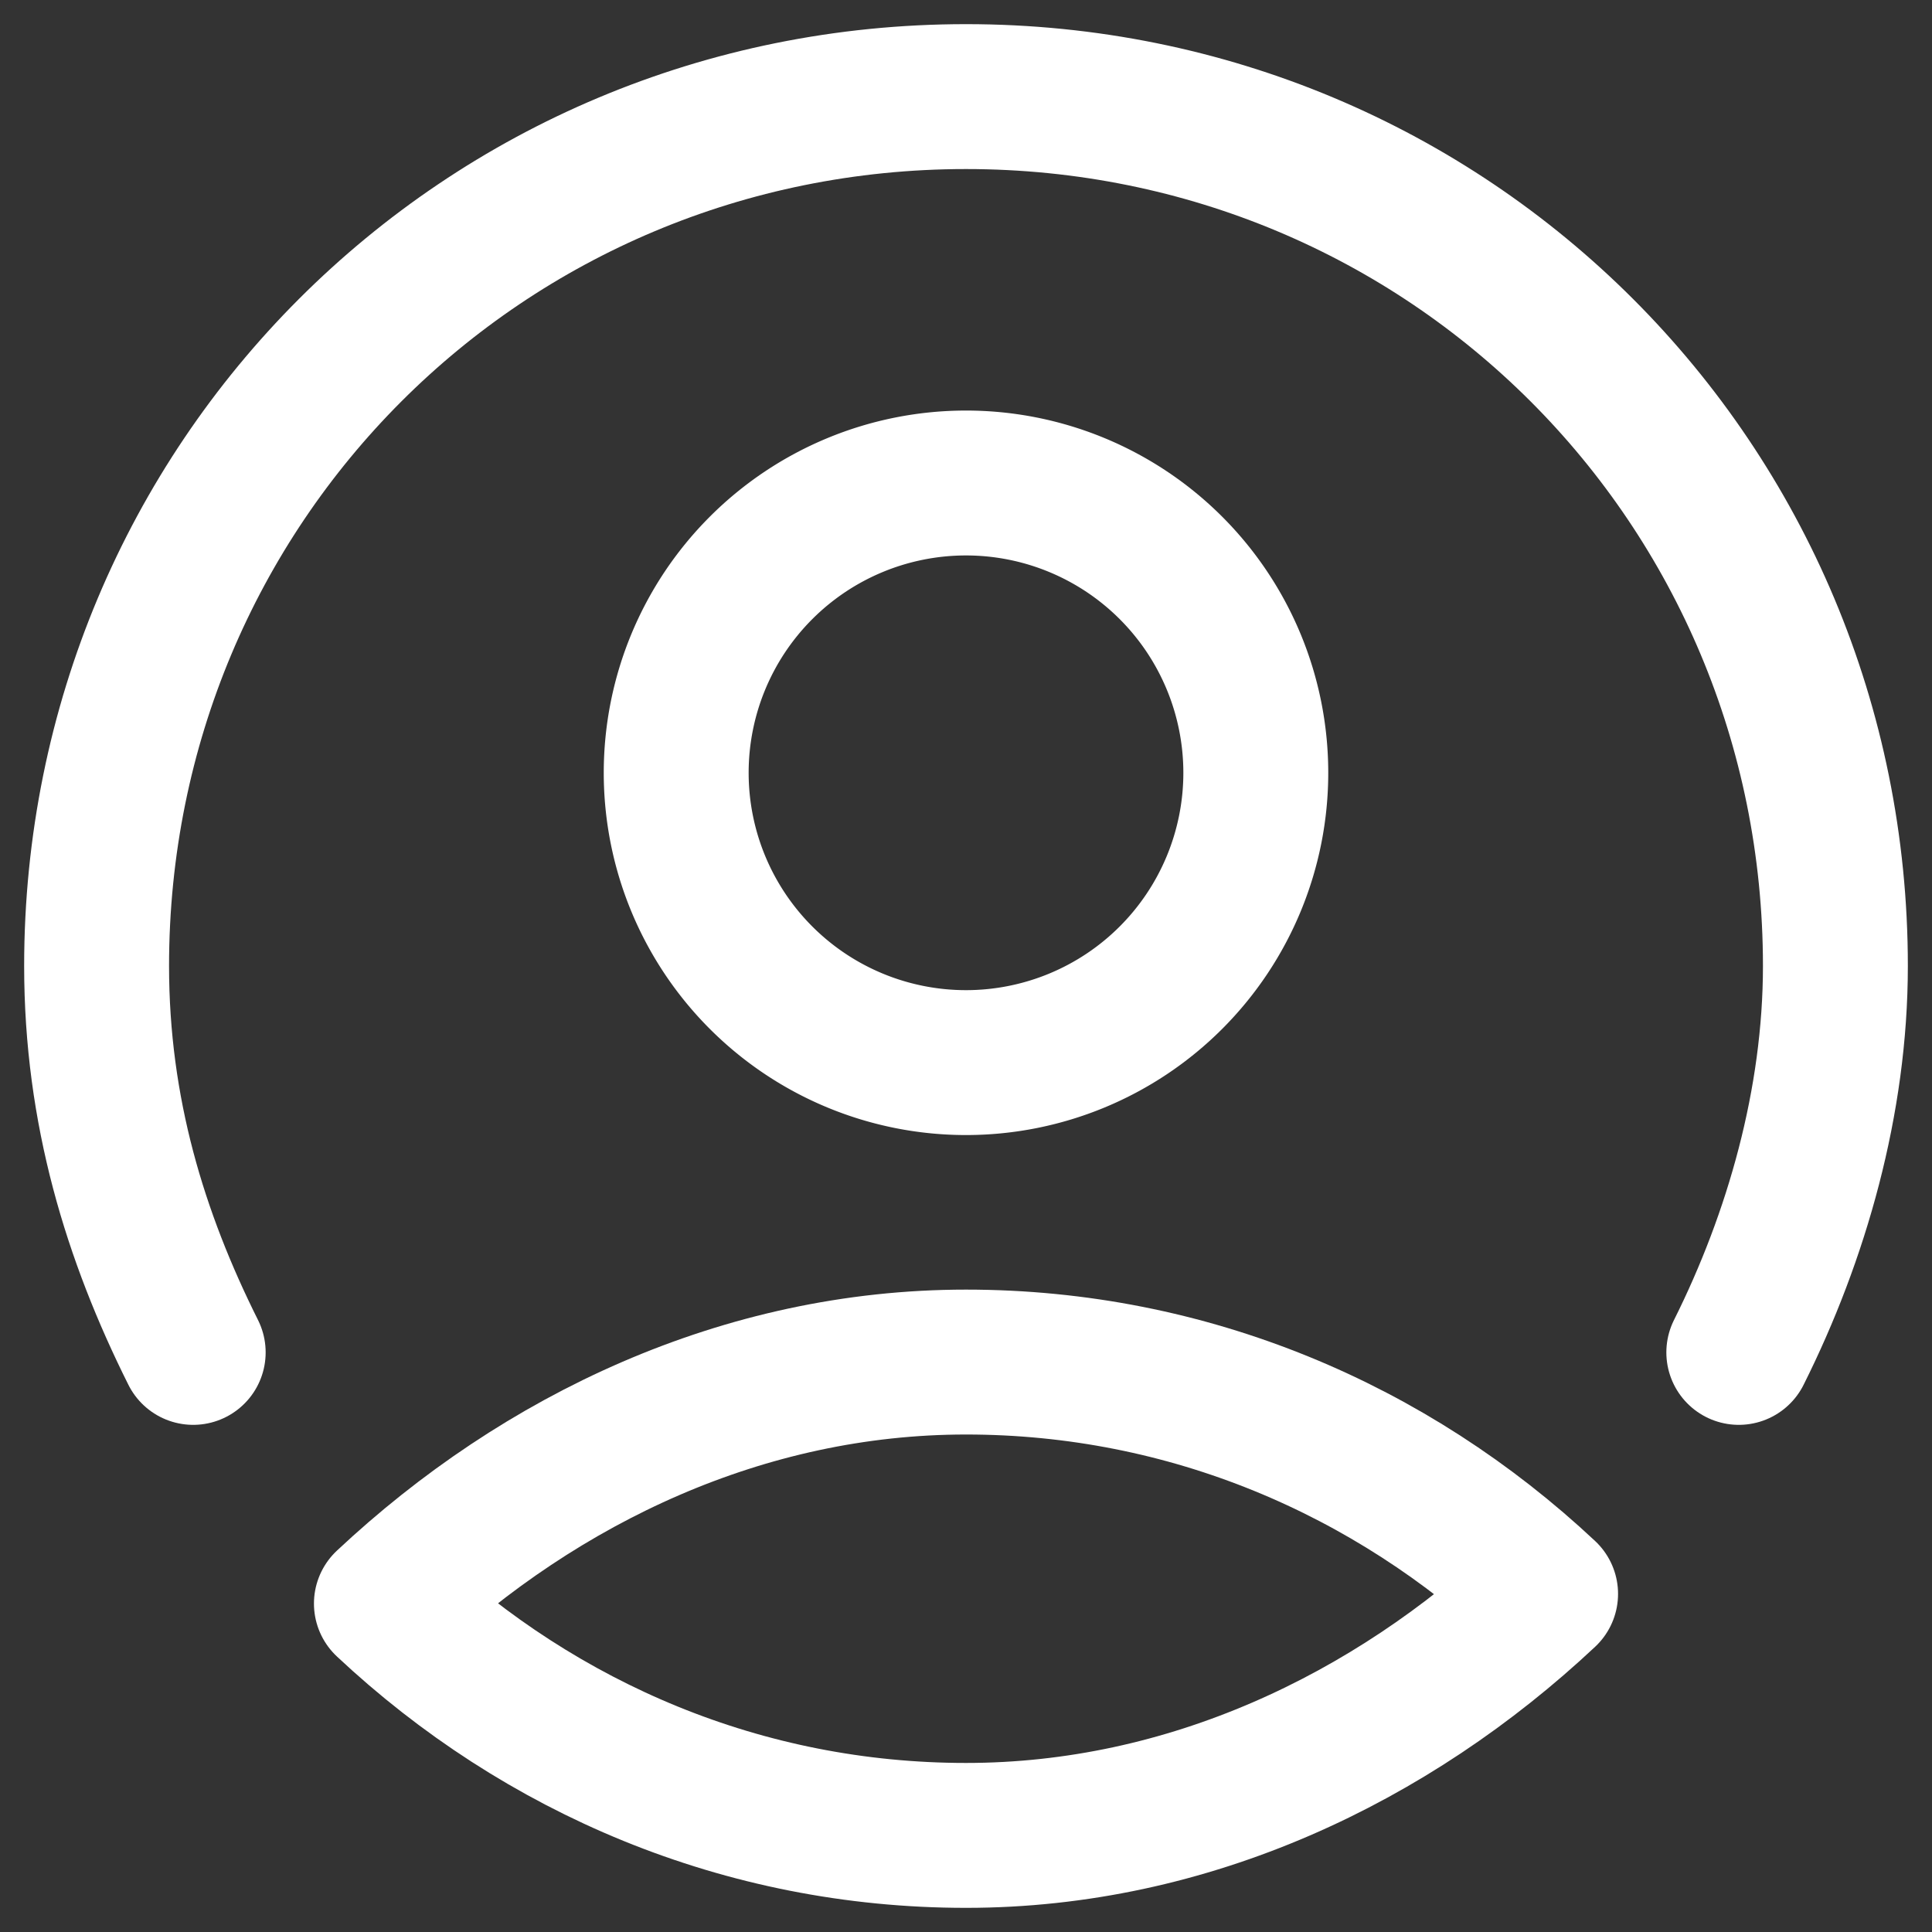
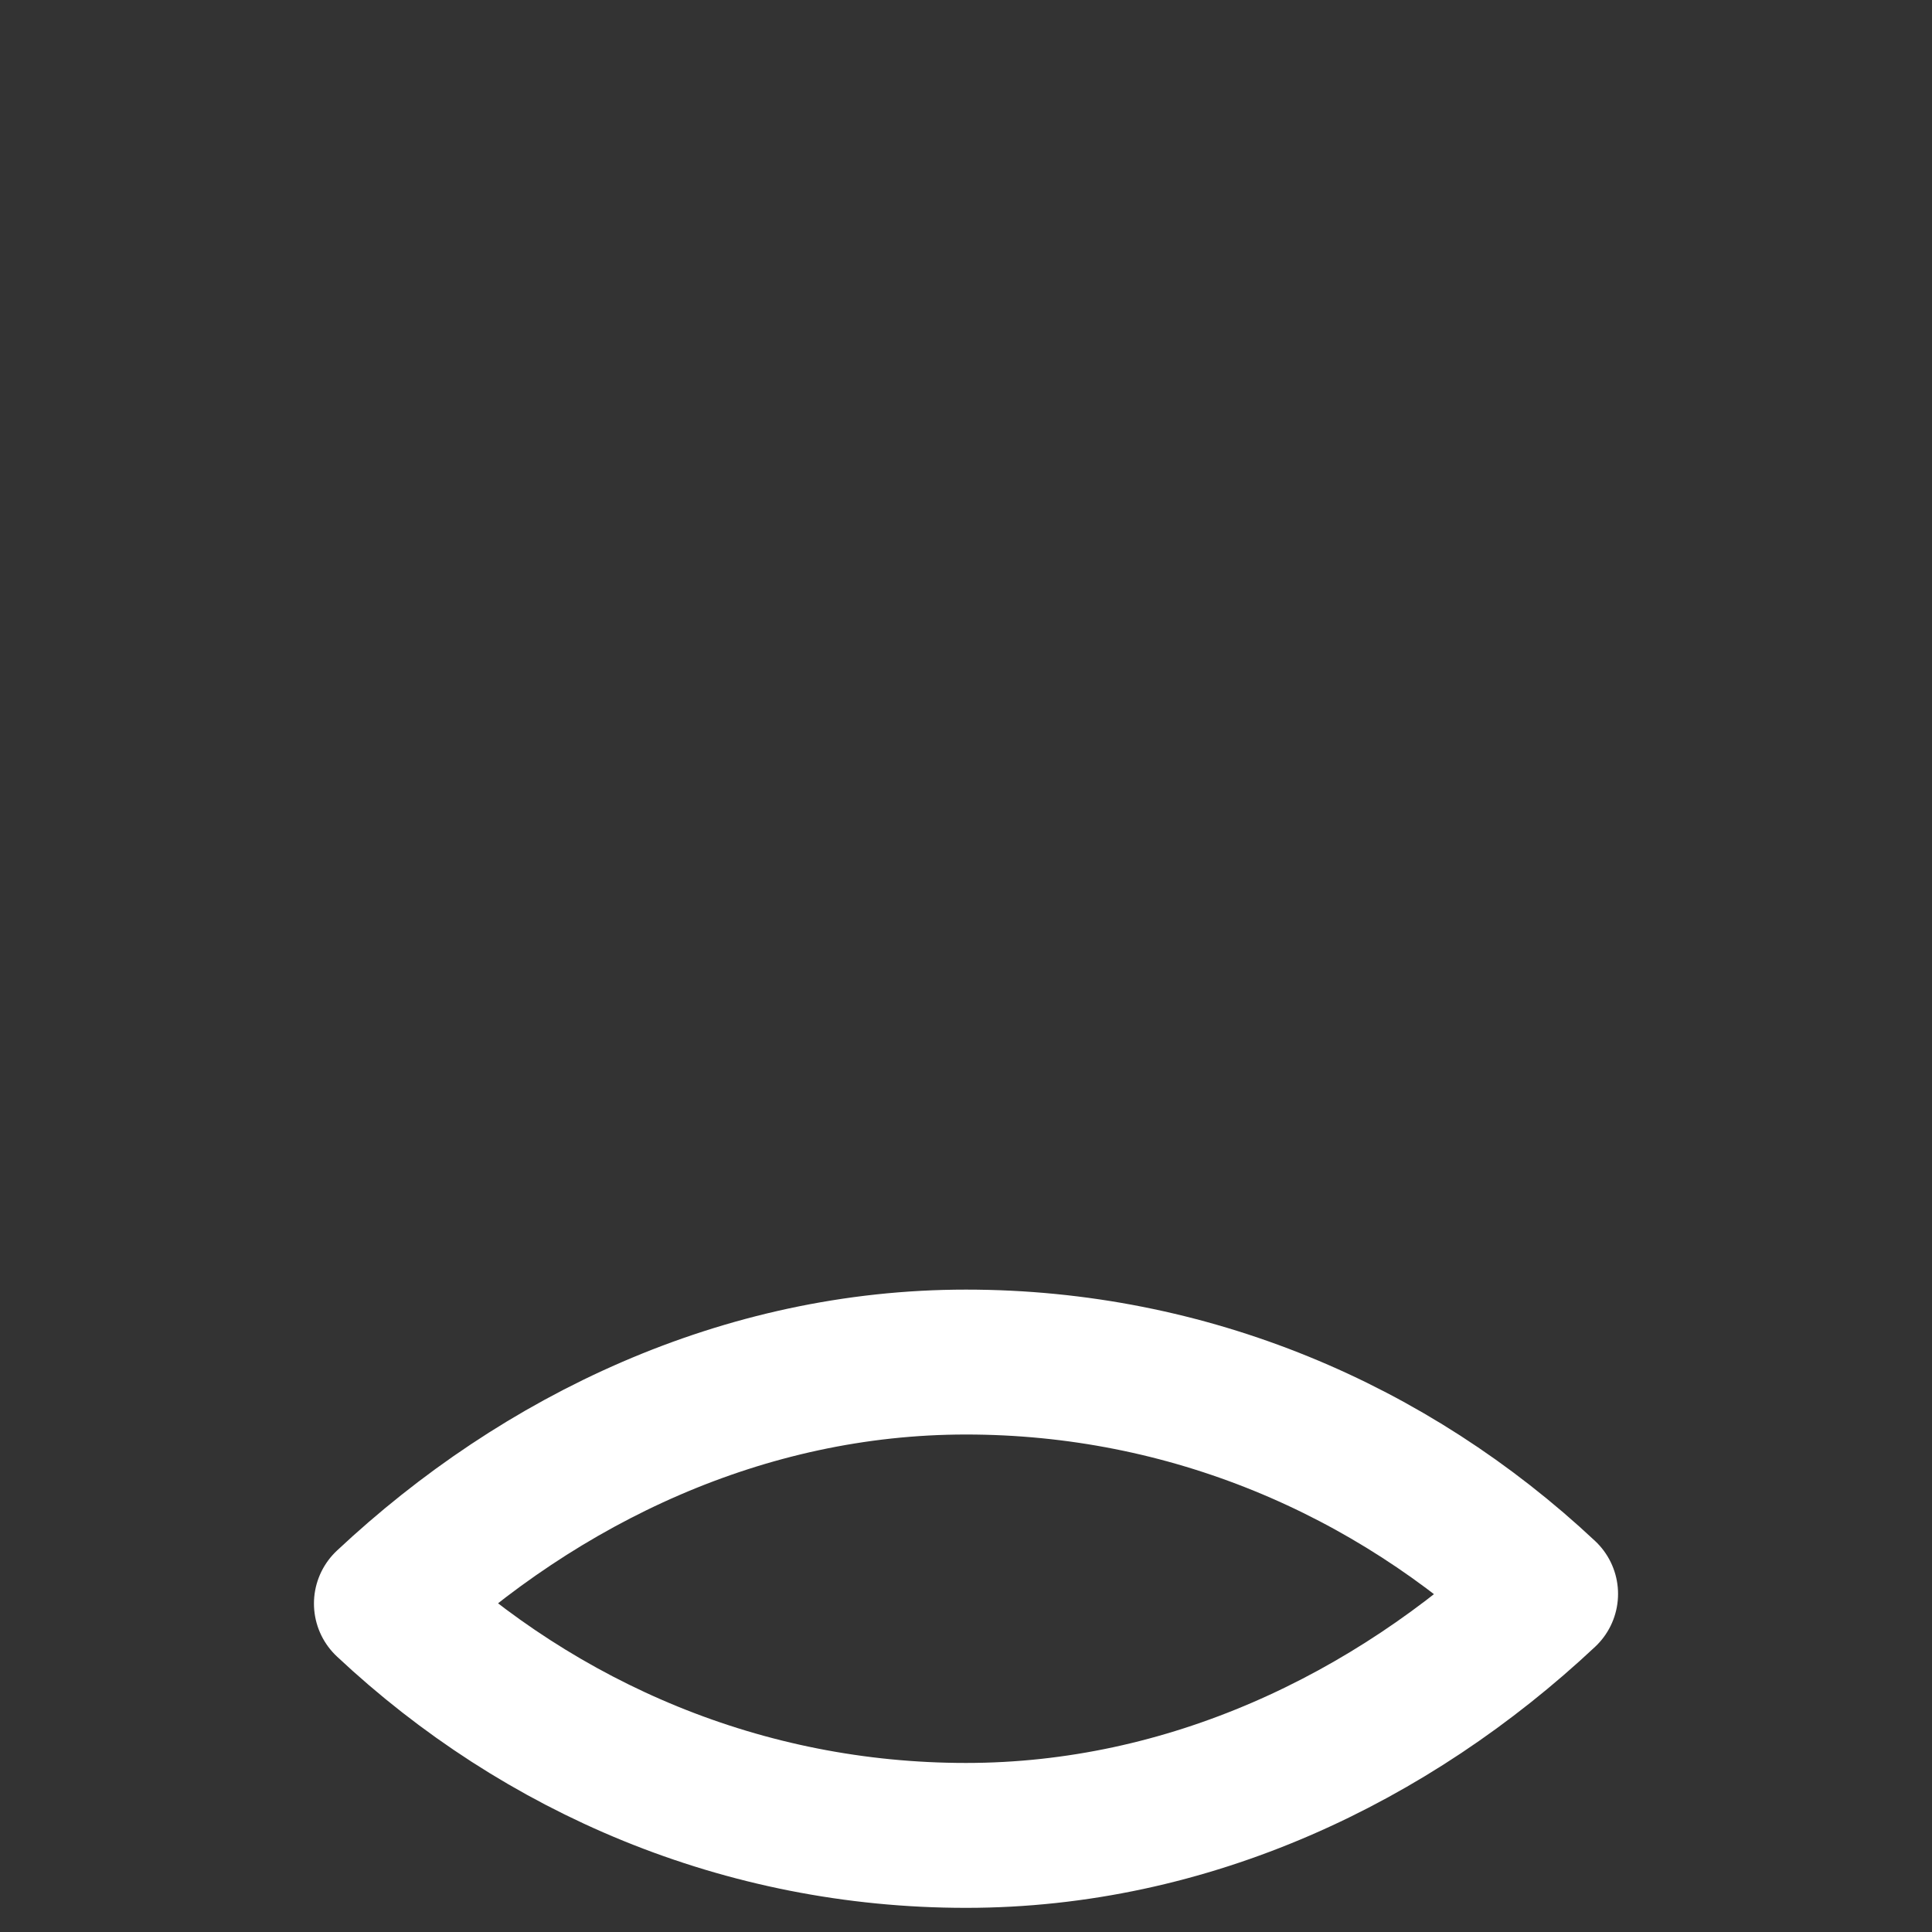
<svg xmlns="http://www.w3.org/2000/svg" width="20" height="20" fill="none">
  <rect width="100%" height="100%" fill="#333333" stroke="none" />
  <path d="M4 16.6c1.6-1.5 3.7-2.5 6-2.5s4.4.9 6 2.4C14.4 18 12.3 19 10 19s-4.4-.9-6-2.4z" stroke="#fff" stroke-width="1.5" stroke-linecap="round" stroke-linejoin="round" />
  <mask id="a" maskUnits="userSpaceOnUse" x="1" y="1" width="18" height="17">
-     <path d="M17.6 9.3a7.6 7.6 0 1 1-15.2 0 7.6 7.6 0 0 1 15.2 0z" fill="#fff" stroke="#fff" />
-   </mask>
+     </mask>
  <g mask="url(#a)">
    <path d="M10 11a3 3 0 1 0 0-6 3 3 0 0 0 0 6z" stroke="#fff" stroke-width="1.5" stroke-linecap="round" stroke-linejoin="round" />
  </g>
-   <path d="M10 1c-5 0-9 4-9 9m18 0c0-5-4-9-9-9m9 9c0 1.4-.4 2.8-1 4M1 10c0 1.5.4 2.8 1 4" stroke="#fff" stroke-width="1.5" stroke-linecap="round" stroke-linejoin="round" />
</svg>